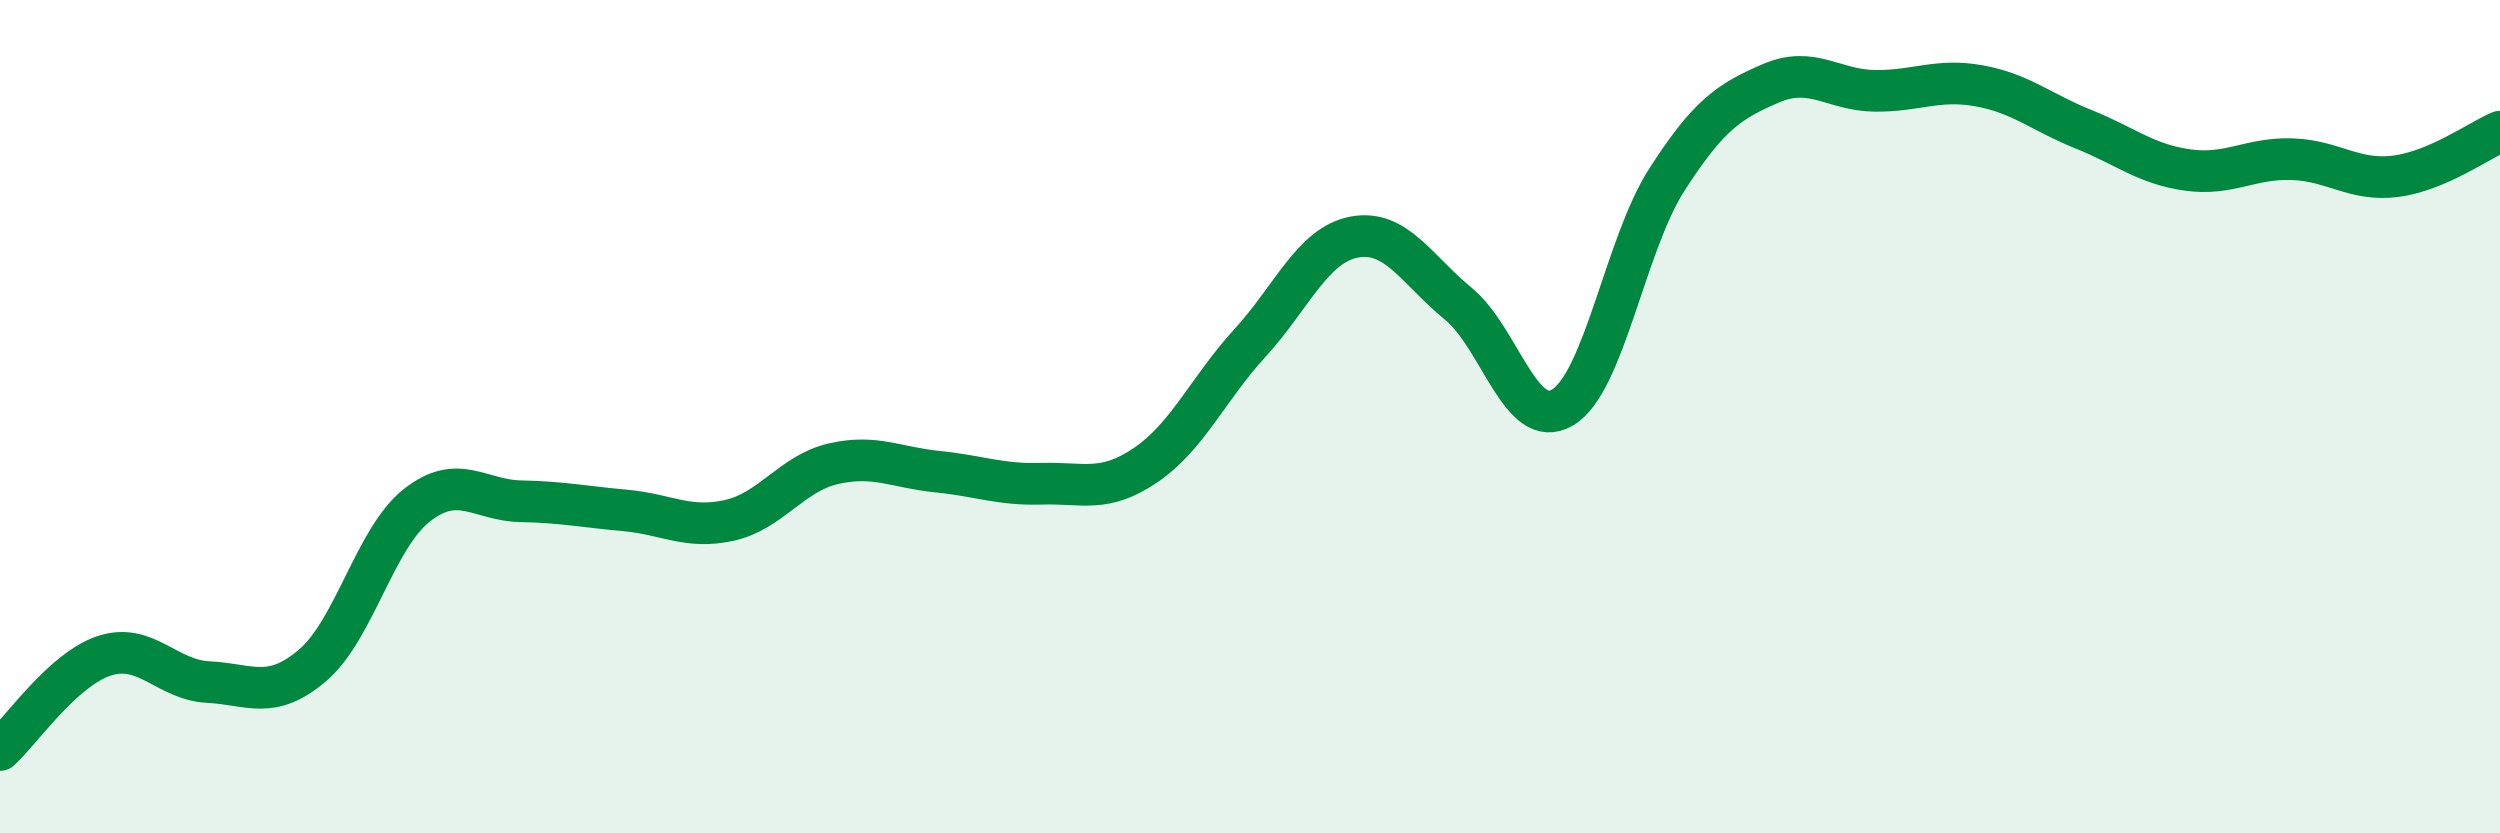
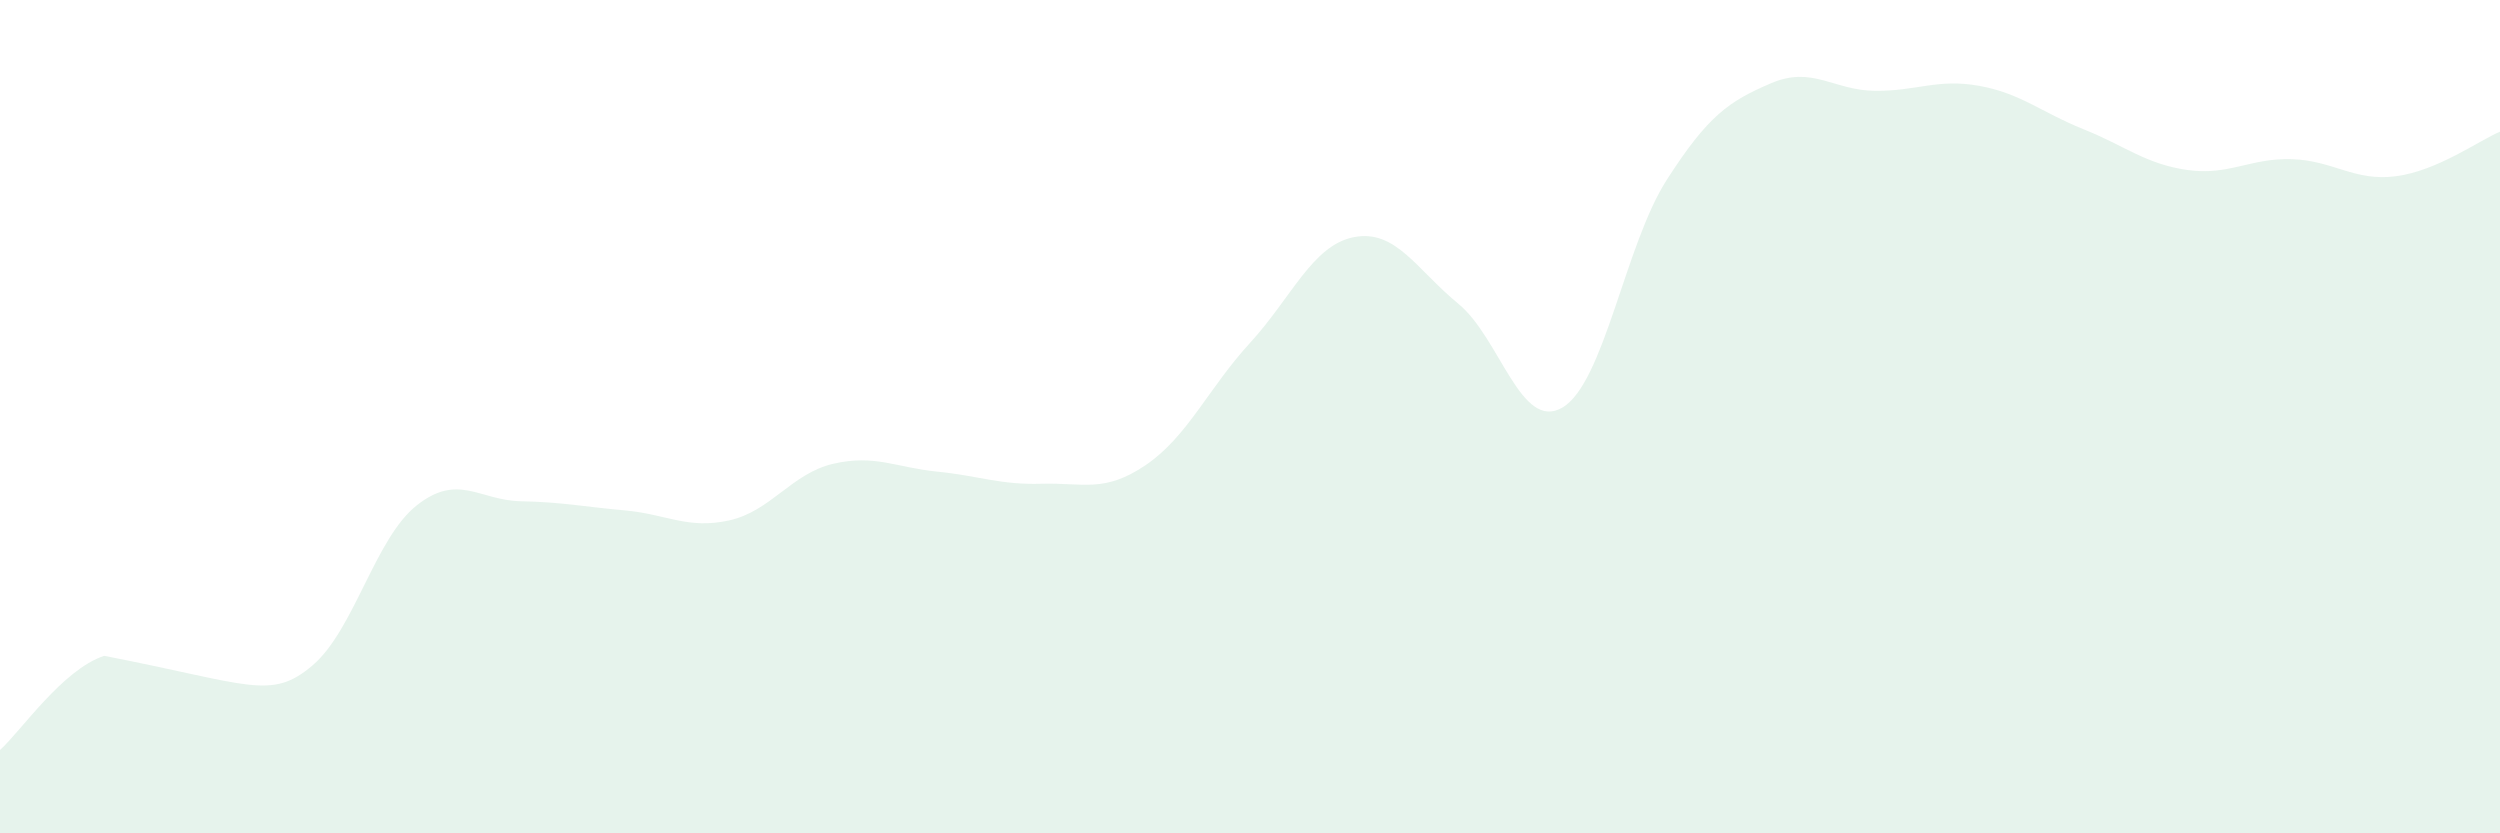
<svg xmlns="http://www.w3.org/2000/svg" width="60" height="20" viewBox="0 0 60 20">
-   <path d="M 0,18 C 0.5,17.55 1.5,16.07 2.5,15.74 C 3.5,15.41 4,16.32 5,16.37 C 6,16.42 6.5,16.82 7.5,15.97 C 8.5,15.12 9,12.92 10,12.13 C 11,11.34 11.5,12.01 12.5,12.03 C 13.5,12.05 14,12.16 15,12.25 C 16,12.34 16.5,12.71 17.5,12.49 C 18.5,12.27 19,11.36 20,11.13 C 21,10.9 21.5,11.22 22.5,11.32 C 23.5,11.42 24,11.64 25,11.61 C 26,11.58 26.5,11.84 27.5,11.16 C 28.5,10.48 29,9.32 30,8.23 C 31,7.14 31.5,5.88 32.5,5.69 C 33.5,5.5 34,6.47 35,7.29 C 36,8.11 36.5,10.37 37.5,9.78 C 38.5,9.19 39,5.88 40,4.32 C 41,2.76 41.5,2.43 42.5,2 C 43.5,1.57 44,2.17 45,2.18 C 46,2.19 46.5,1.88 47.5,2.06 C 48.5,2.24 49,2.7 50,3.1 C 51,3.5 51.5,3.94 52.5,4.08 C 53.5,4.22 54,3.79 55,3.82 C 56,3.85 56.5,4.36 57.5,4.23 C 58.5,4.1 59.5,3.37 60,3.16L60 20L0 20Z" fill="#008740" opacity="0.1" stroke-linecap="round" stroke-linejoin="round" />
-   <path d="M 0,18 C 0.5,17.55 1.5,16.07 2.5,15.74 C 3.5,15.41 4,16.32 5,16.37 C 6,16.42 6.5,16.82 7.5,15.97 C 8.5,15.12 9,12.92 10,12.13 C 11,11.34 11.5,12.01 12.5,12.03 C 13.5,12.05 14,12.16 15,12.25 C 16,12.34 16.5,12.71 17.5,12.49 C 18.5,12.27 19,11.36 20,11.13 C 21,10.9 21.5,11.22 22.5,11.32 C 23.5,11.42 24,11.64 25,11.61 C 26,11.58 26.5,11.84 27.5,11.16 C 28.5,10.48 29,9.32 30,8.23 C 31,7.14 31.5,5.88 32.5,5.69 C 33.5,5.5 34,6.47 35,7.29 C 36,8.11 36.5,10.37 37.5,9.78 C 38.5,9.19 39,5.88 40,4.32 C 41,2.76 41.5,2.43 42.5,2 C 43.5,1.57 44,2.17 45,2.18 C 46,2.19 46.5,1.88 47.5,2.06 C 48.5,2.24 49,2.7 50,3.1 C 51,3.5 51.5,3.94 52.5,4.08 C 53.5,4.22 54,3.79 55,3.82 C 56,3.85 56.5,4.36 57.5,4.23 C 58.5,4.1 59.5,3.37 60,3.16" stroke="#008740" stroke-width="1" fill="none" stroke-linecap="round" stroke-linejoin="round" />
+   <path d="M 0,18 C 0.5,17.55 1.5,16.07 2.5,15.74 C 6,16.42 6.5,16.82 7.5,15.97 C 8.5,15.12 9,12.92 10,12.13 C 11,11.34 11.5,12.01 12.5,12.03 C 13.5,12.05 14,12.16 15,12.25 C 16,12.34 16.5,12.71 17.5,12.49 C 18.5,12.27 19,11.36 20,11.13 C 21,10.9 21.5,11.22 22.5,11.32 C 23.5,11.42 24,11.64 25,11.61 C 26,11.58 26.5,11.84 27.5,11.16 C 28.5,10.48 29,9.32 30,8.23 C 31,7.14 31.5,5.88 32.5,5.69 C 33.5,5.5 34,6.47 35,7.29 C 36,8.11 36.5,10.37 37.5,9.78 C 38.5,9.19 39,5.88 40,4.32 C 41,2.76 41.5,2.43 42.5,2 C 43.5,1.57 44,2.17 45,2.18 C 46,2.19 46.5,1.88 47.5,2.06 C 48.5,2.24 49,2.7 50,3.1 C 51,3.5 51.5,3.94 52.5,4.08 C 53.5,4.22 54,3.79 55,3.82 C 56,3.85 56.5,4.36 57.5,4.23 C 58.5,4.1 59.5,3.37 60,3.16L60 20L0 20Z" fill="#008740" opacity="0.1" stroke-linecap="round" stroke-linejoin="round" />
</svg>